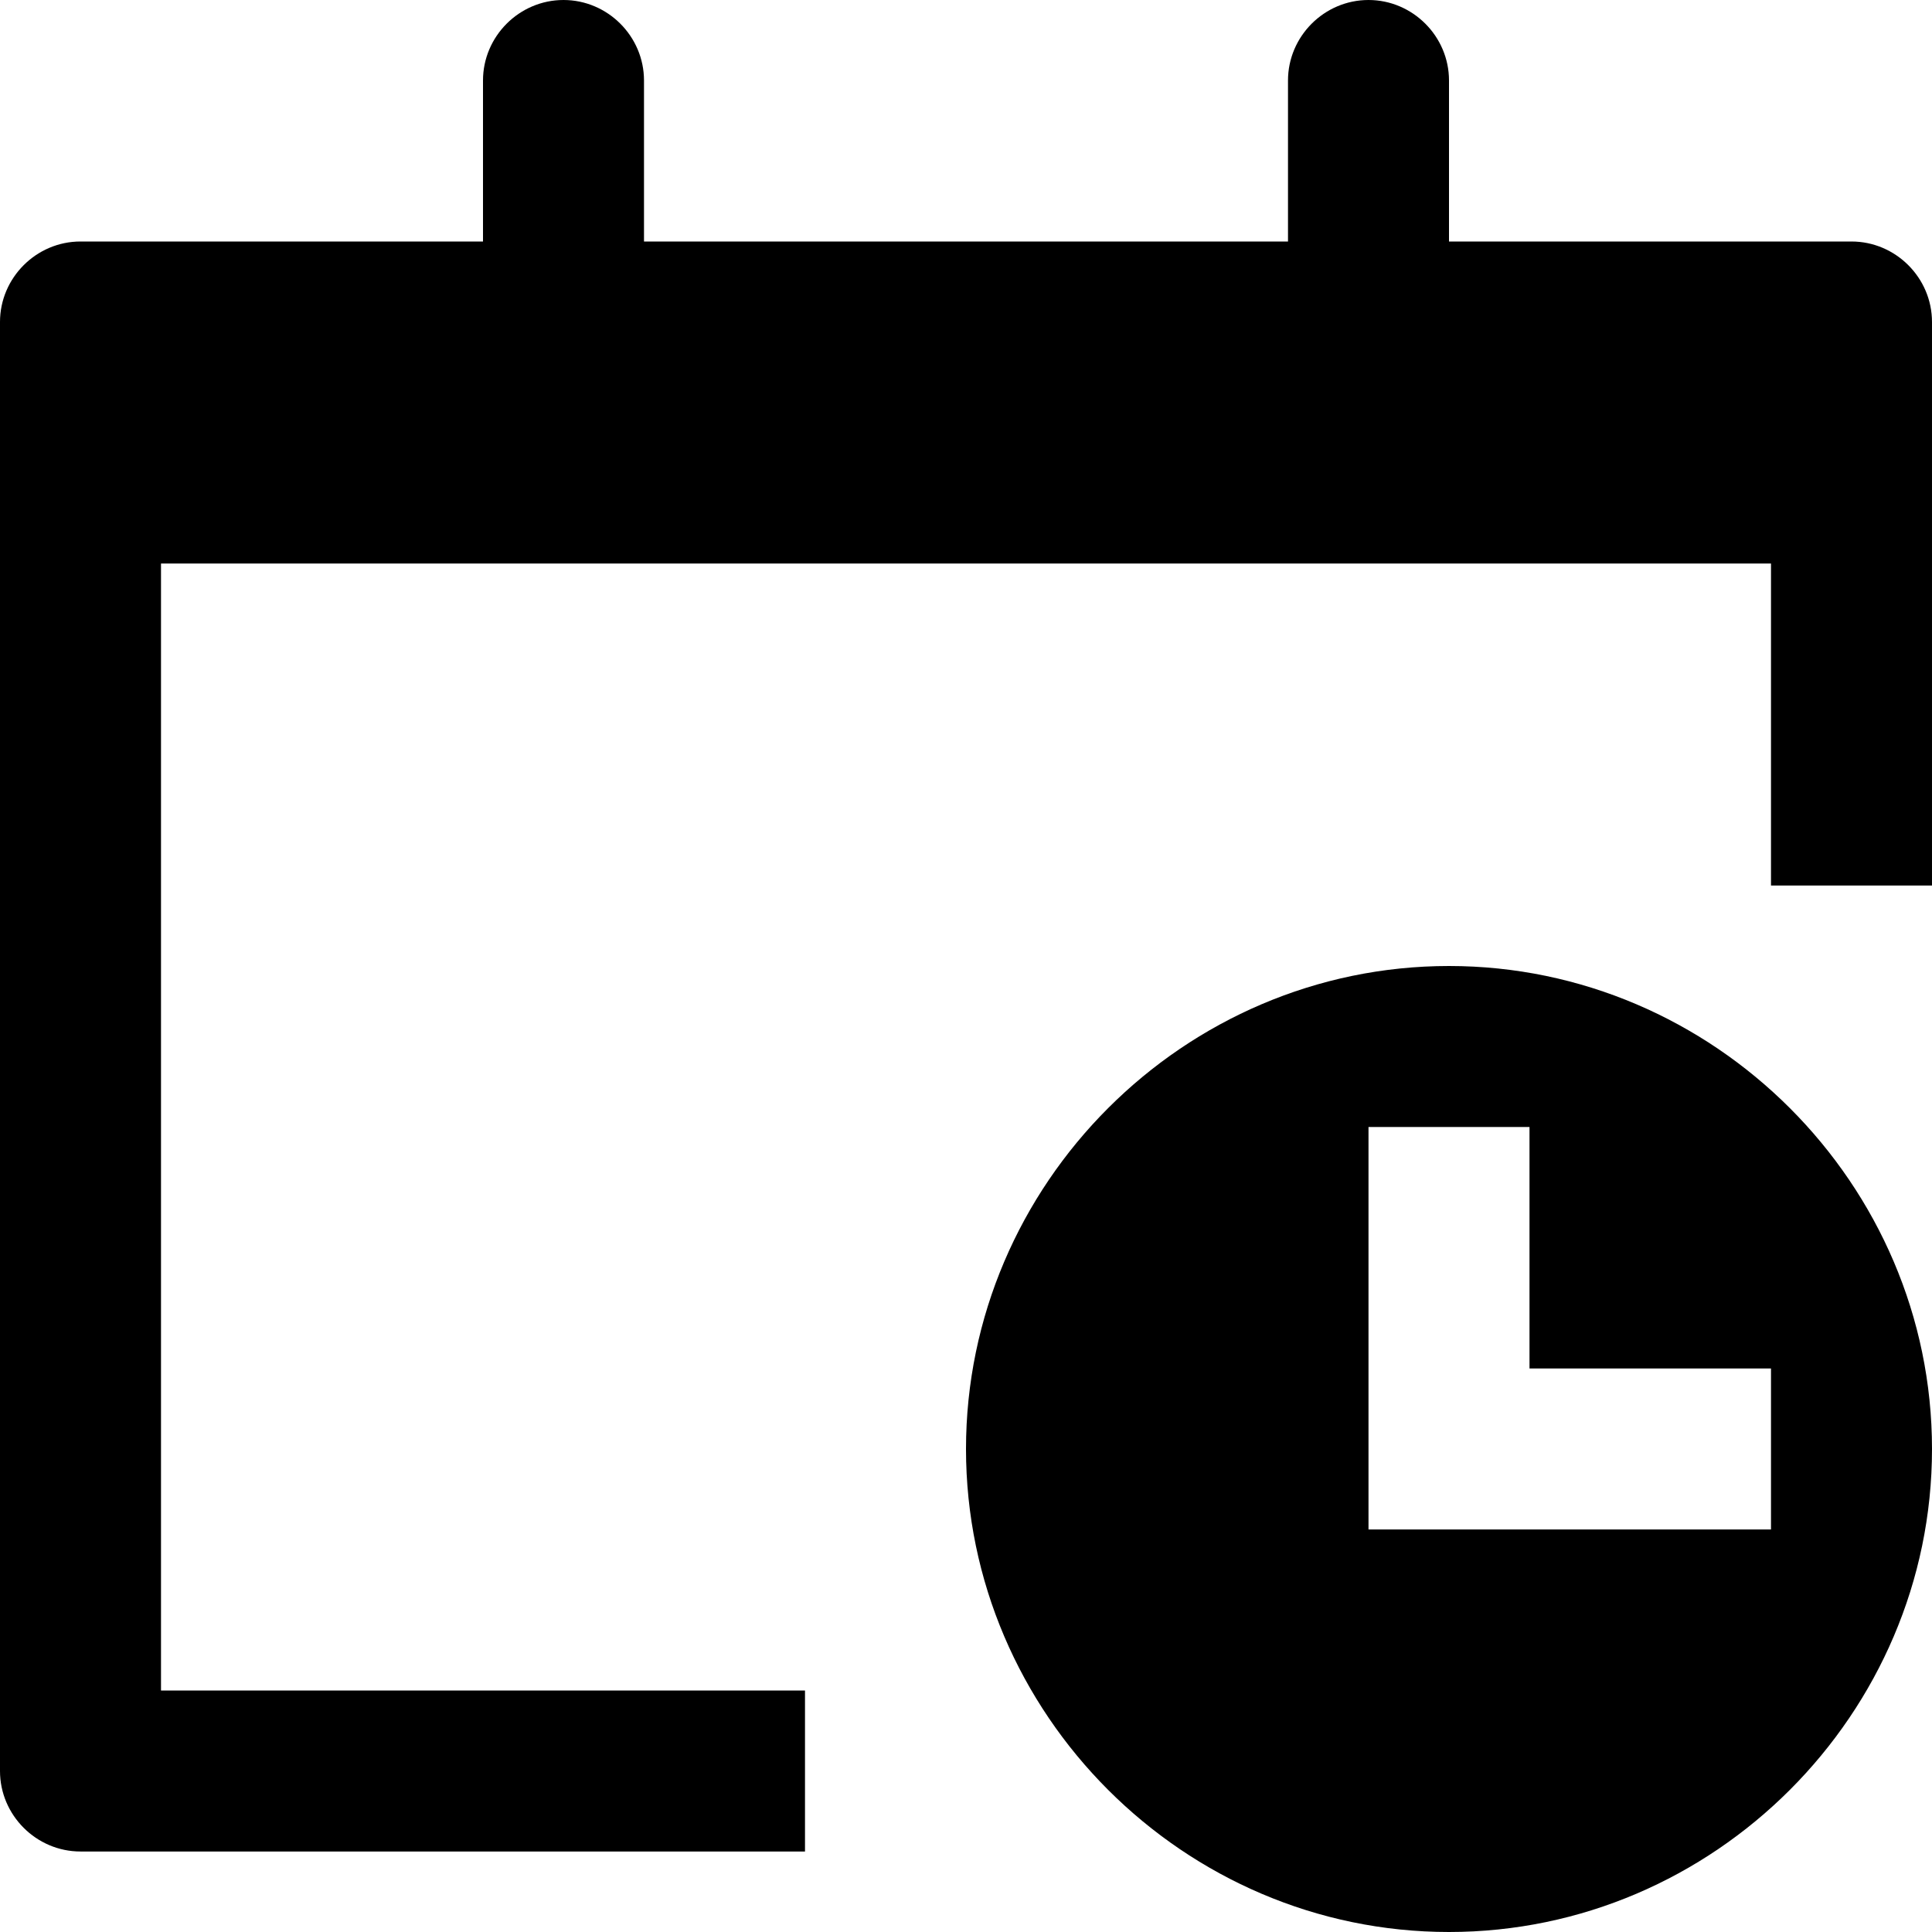
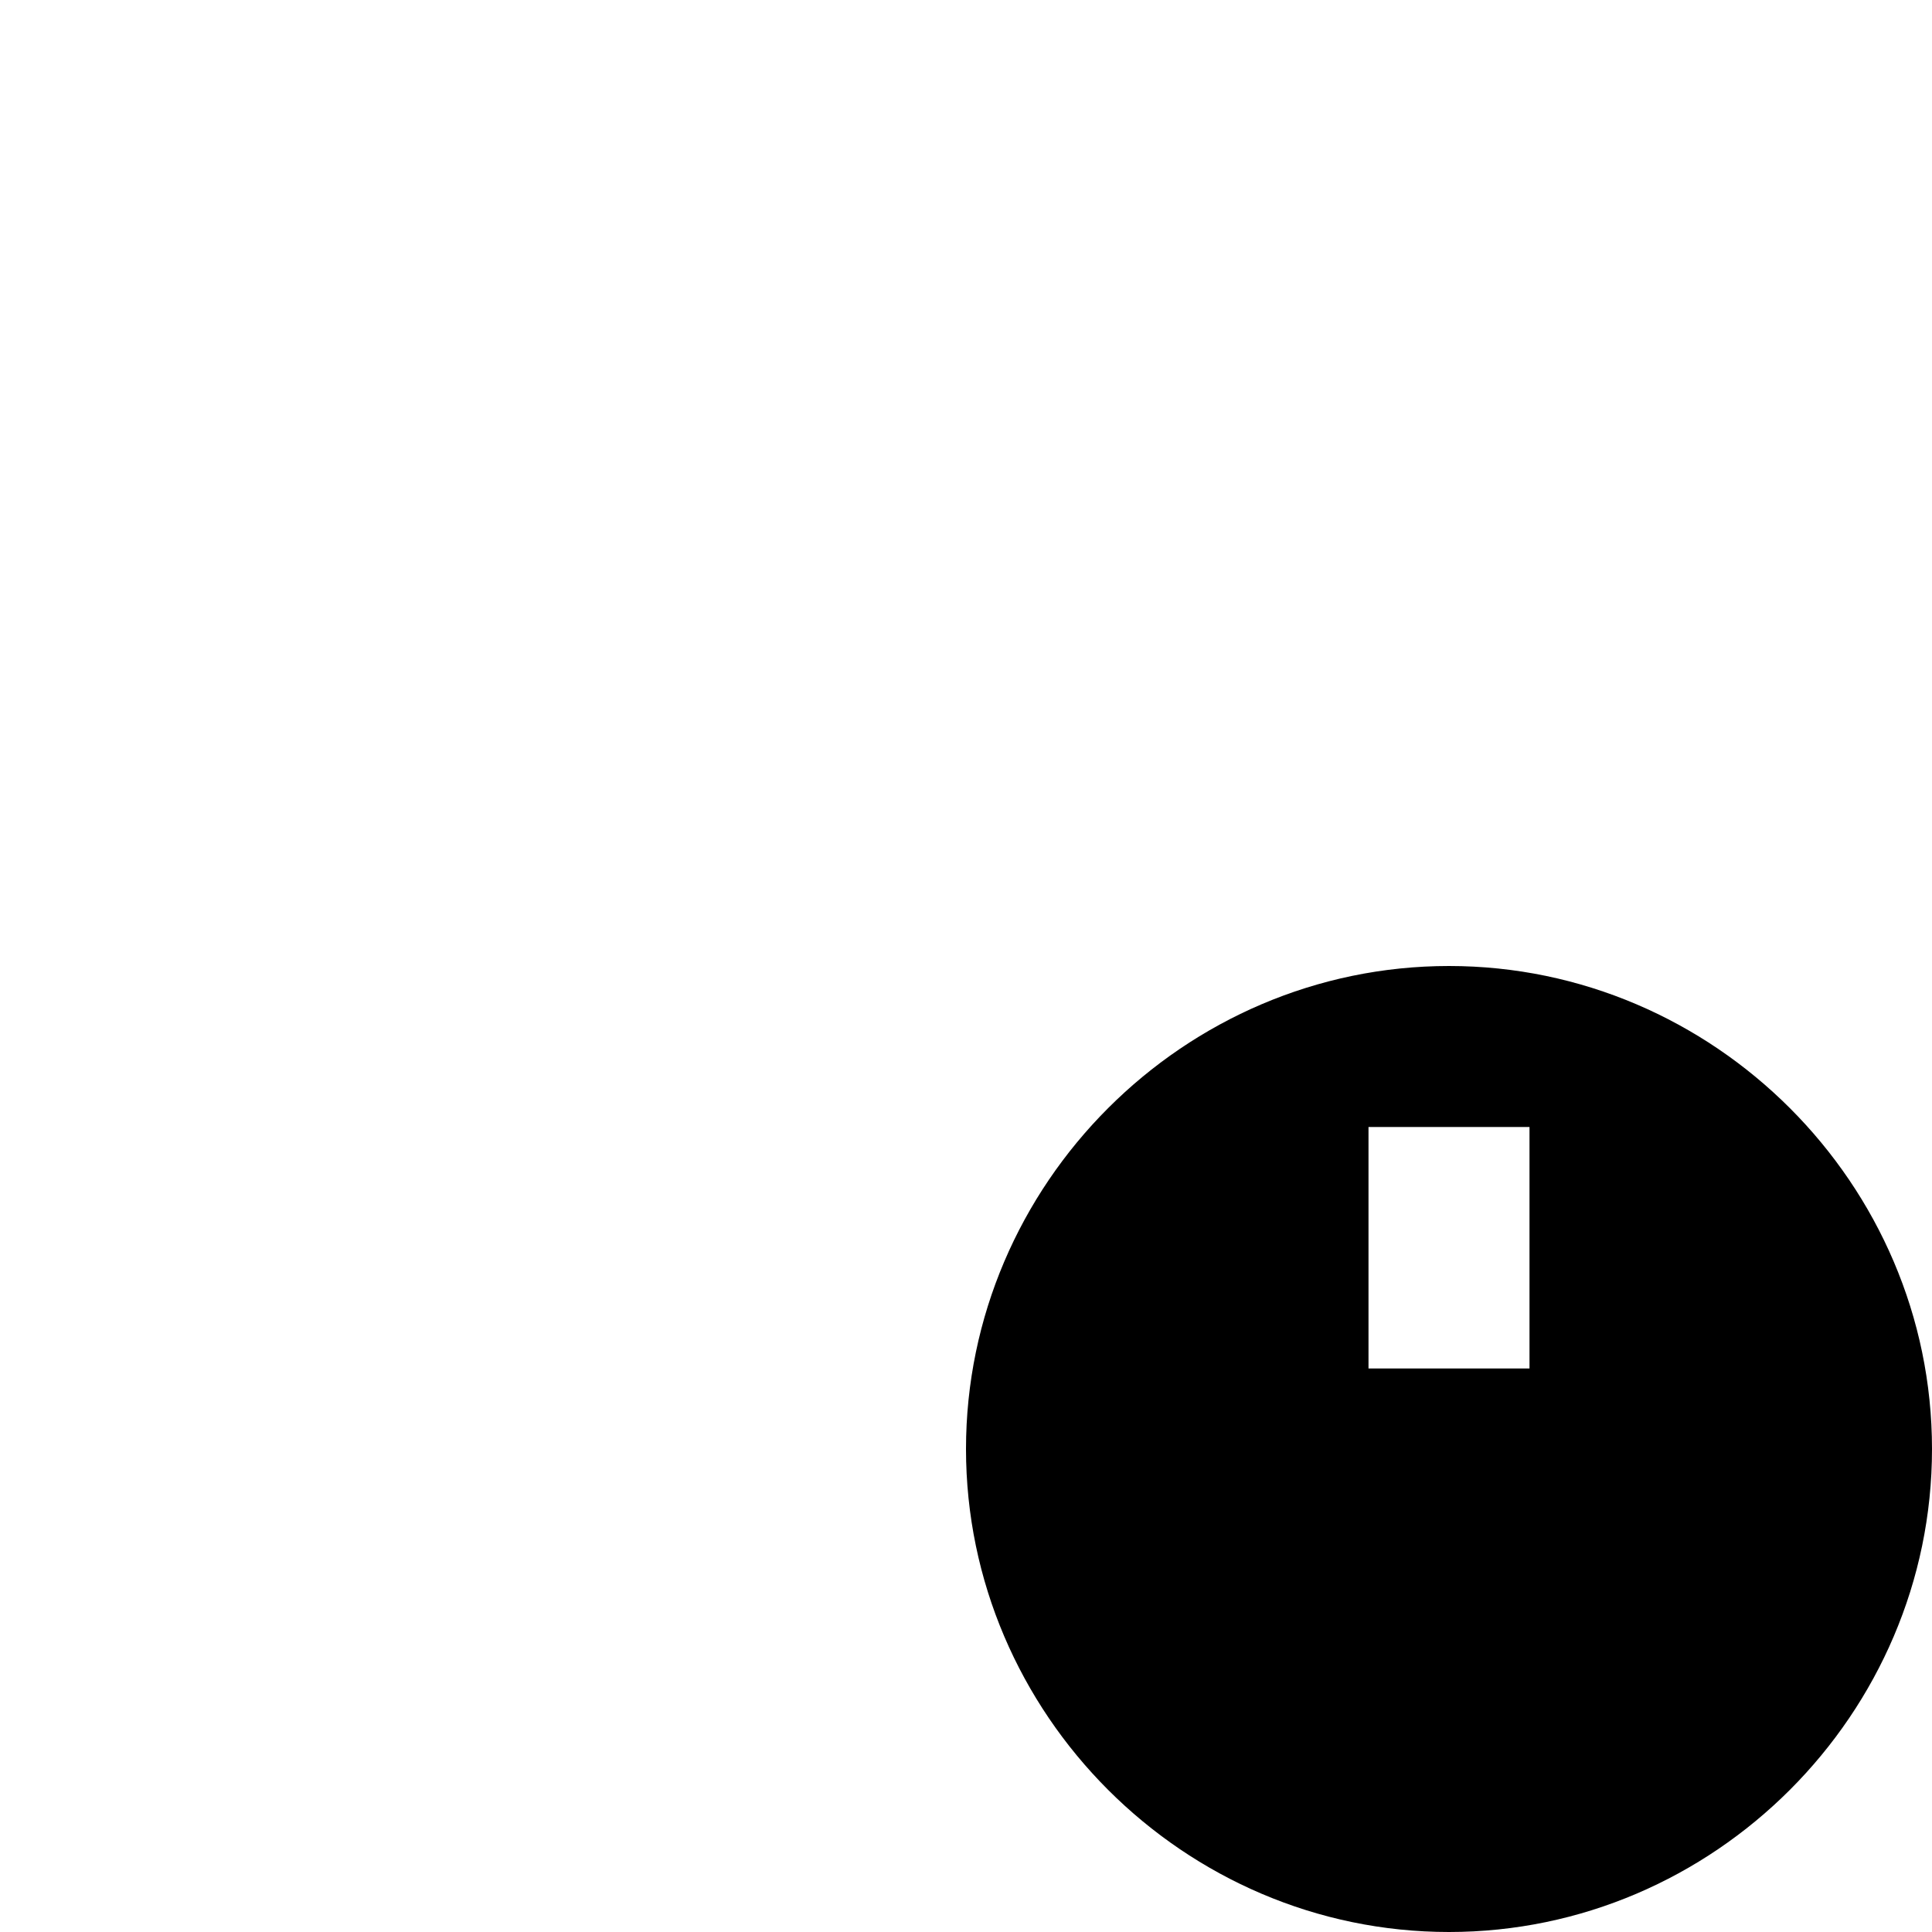
<svg xmlns="http://www.w3.org/2000/svg" width="100%" height="100%" viewBox="0 0 24 24" xml:space="preserve" style="fill-rule:evenodd;clip-rule:evenodd;stroke-linejoin:round;stroke-miterlimit:2;">
-   <path d="M18,24c3.292,0 6,-2.708 6,-6c0,-3.292 -2.708,-6 -6,-6c-3.292,0 -6,2.708 -6,6c0,3.292 2.708,6 6,6Zm-1,-10l2,0l0,3l3,0l0,2l-5,0l0,-5Z" style="fill-rule:nonzero;" />
-   <path d="M23,3l-5,0l0,-2c0,-0.549 -0.451,-1 -1,-1c-0.549,-0 -1,0.451 -1,1l0,2l-8,0l0,-2c0,-0.549 -0.451,-1 -1,-1c-0.549,-0 -1,0.451 -1,1l0,2l-5,0c-0.549,0 -1,0.451 -1,1l0,18c0,0.549 0.451,1 1,1l9,0l0,-2l-8,0l0,-14l20,0l0,4l2,0l0,-7c0,-0.549 -0.451,-1 -1,-1Z" style="fill-rule:nonzero;" />
+   <path d="M18,24c3.292,0 6,-2.708 6,-6c0,-3.292 -2.708,-6 -6,-6c-3.292,0 -6,2.708 -6,6c0,3.292 2.708,6 6,6Zm-1,-10l2,0l0,3l3,0l-5,0l0,-5Z" style="fill-rule:nonzero;" />
</svg>